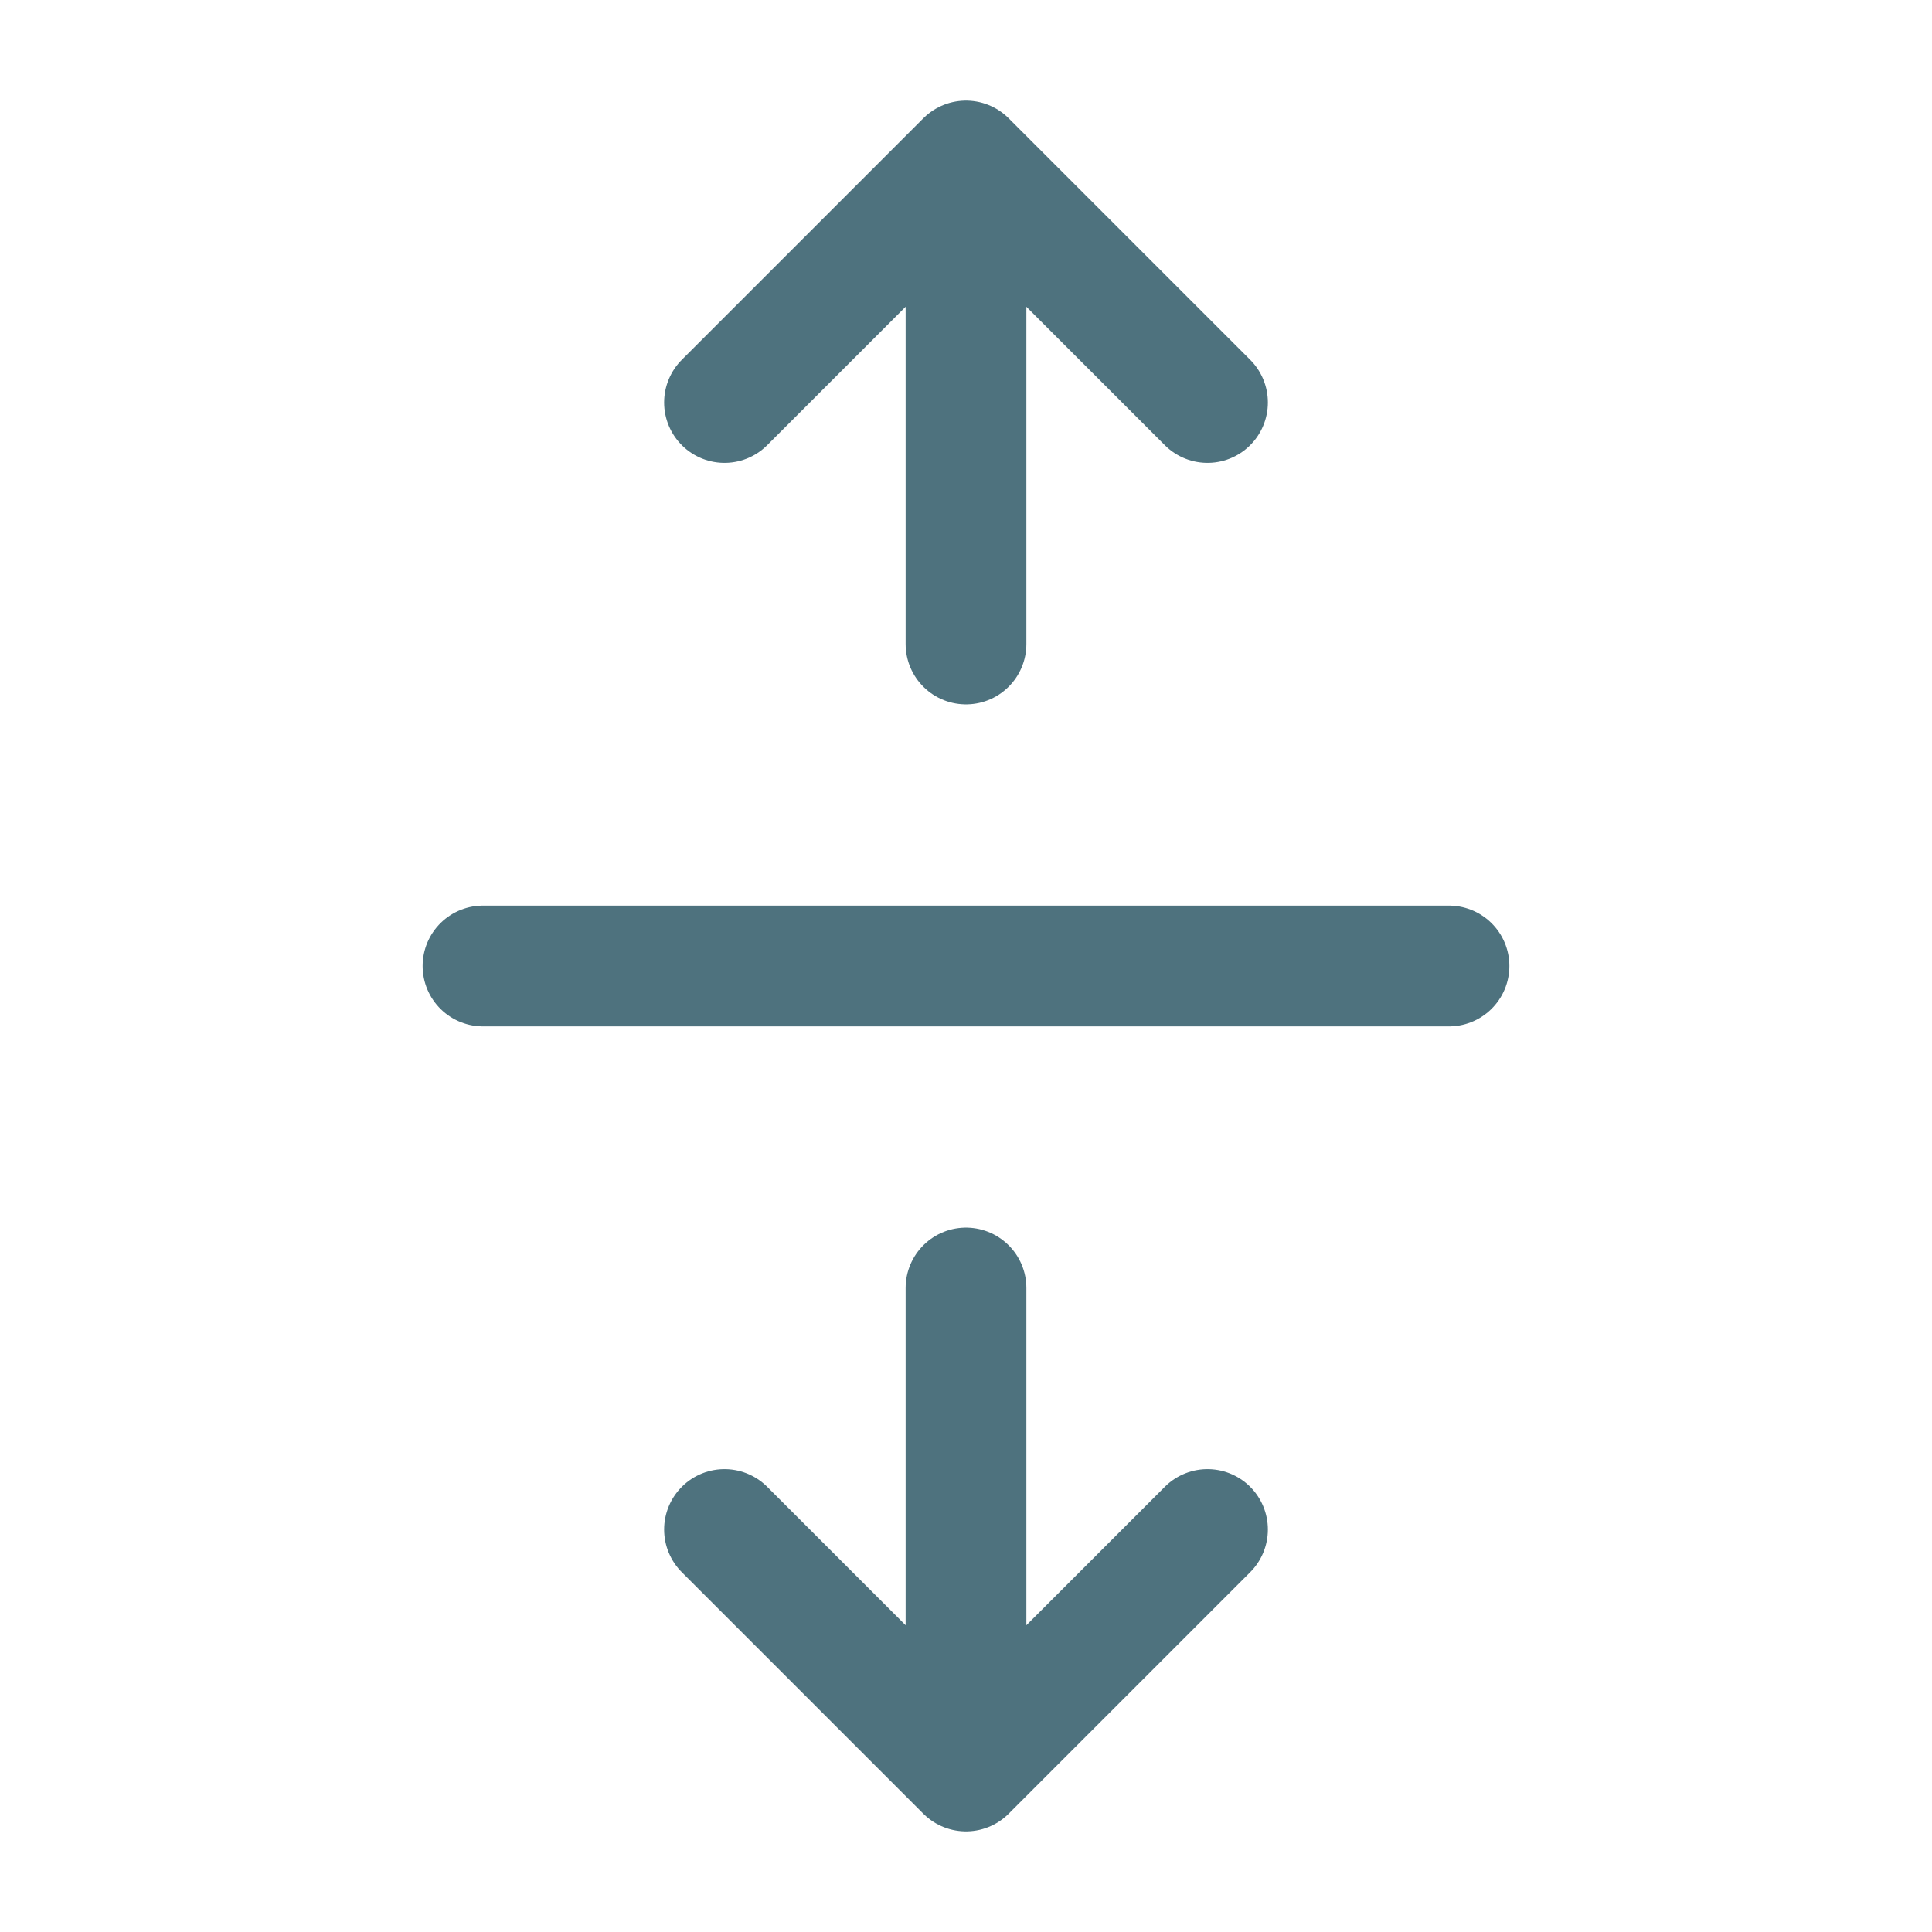
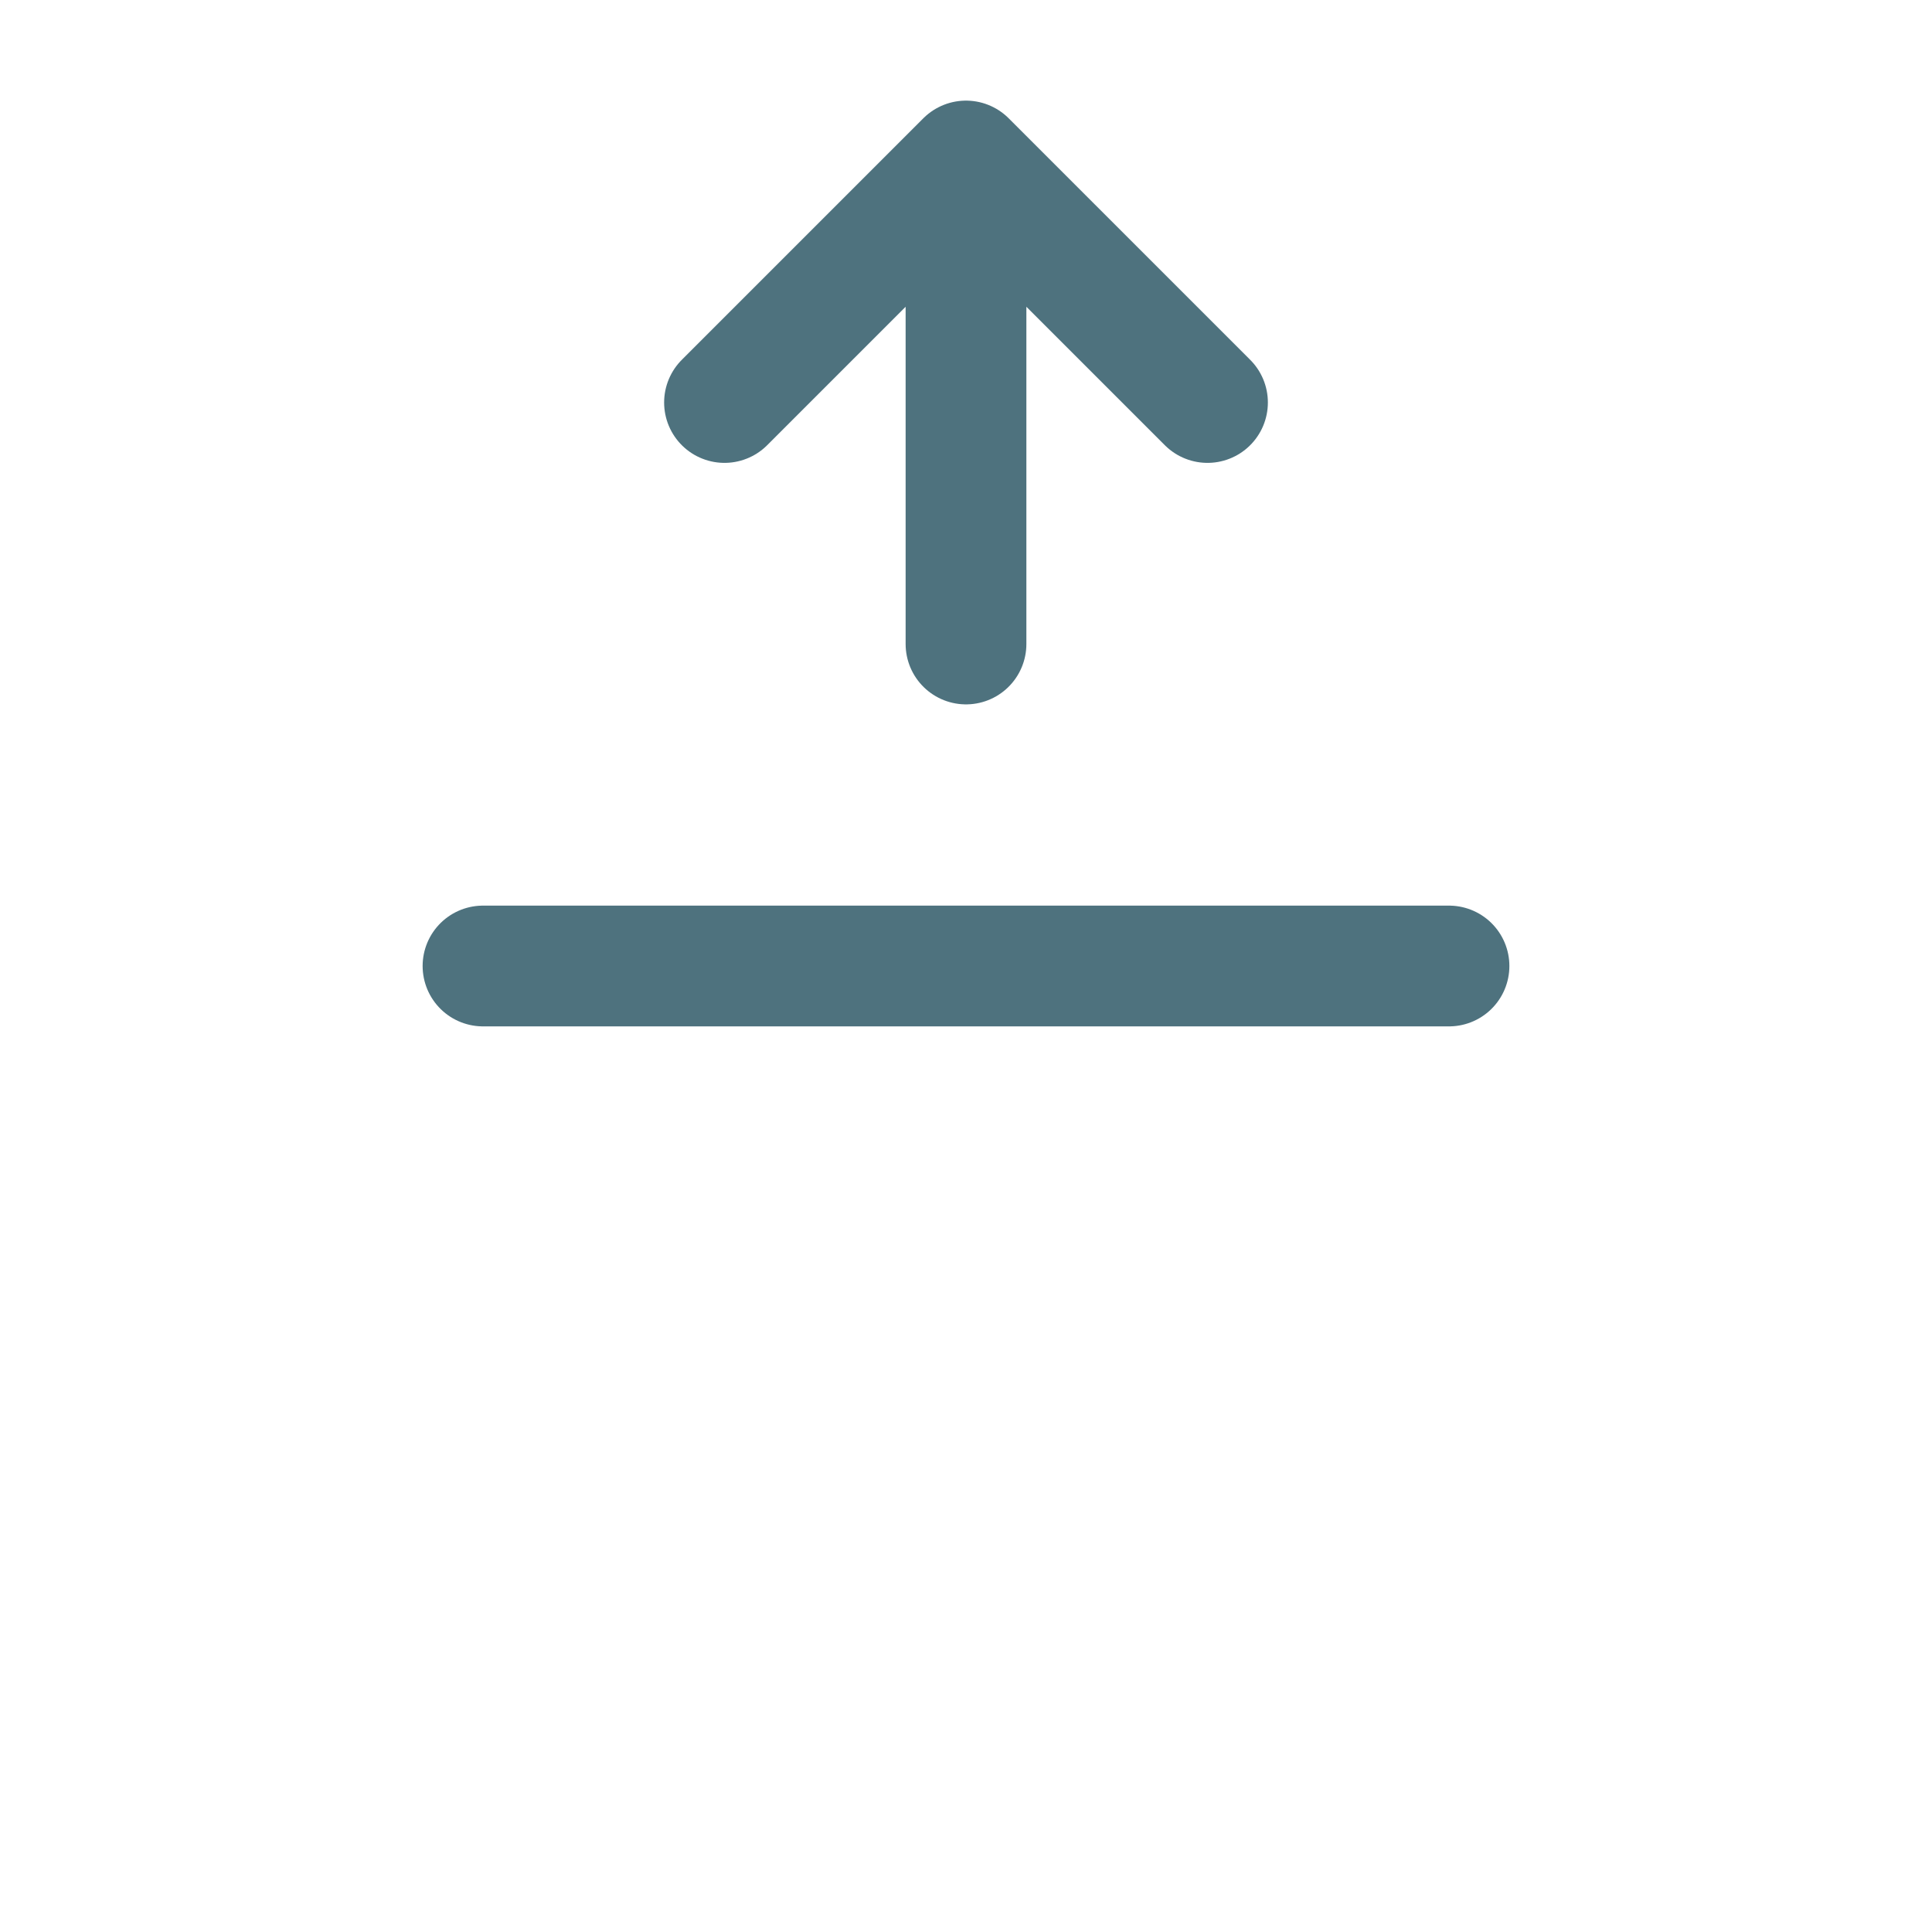
<svg xmlns="http://www.w3.org/2000/svg" width="64px" height="64px" stroke-width="1.5" viewBox="0 0 24 24" fill="none" color="#4e727e">
  <path d="M18 12L6 12" stroke="#4e727e" stroke-width="1.5" stroke-linecap="round" stroke-linejoin="round" />
-   <path d="M12 16V22M12 22L15 19M12 22L9 19" stroke="#4e727e" stroke-width="1.5" stroke-linecap="round" stroke-linejoin="round" />
  <path d="M12 8V2M12 2L15 5M12 2L9 5" stroke="#4e727e" stroke-width="1.5" stroke-linecap="round" stroke-linejoin="round" />
</svg>